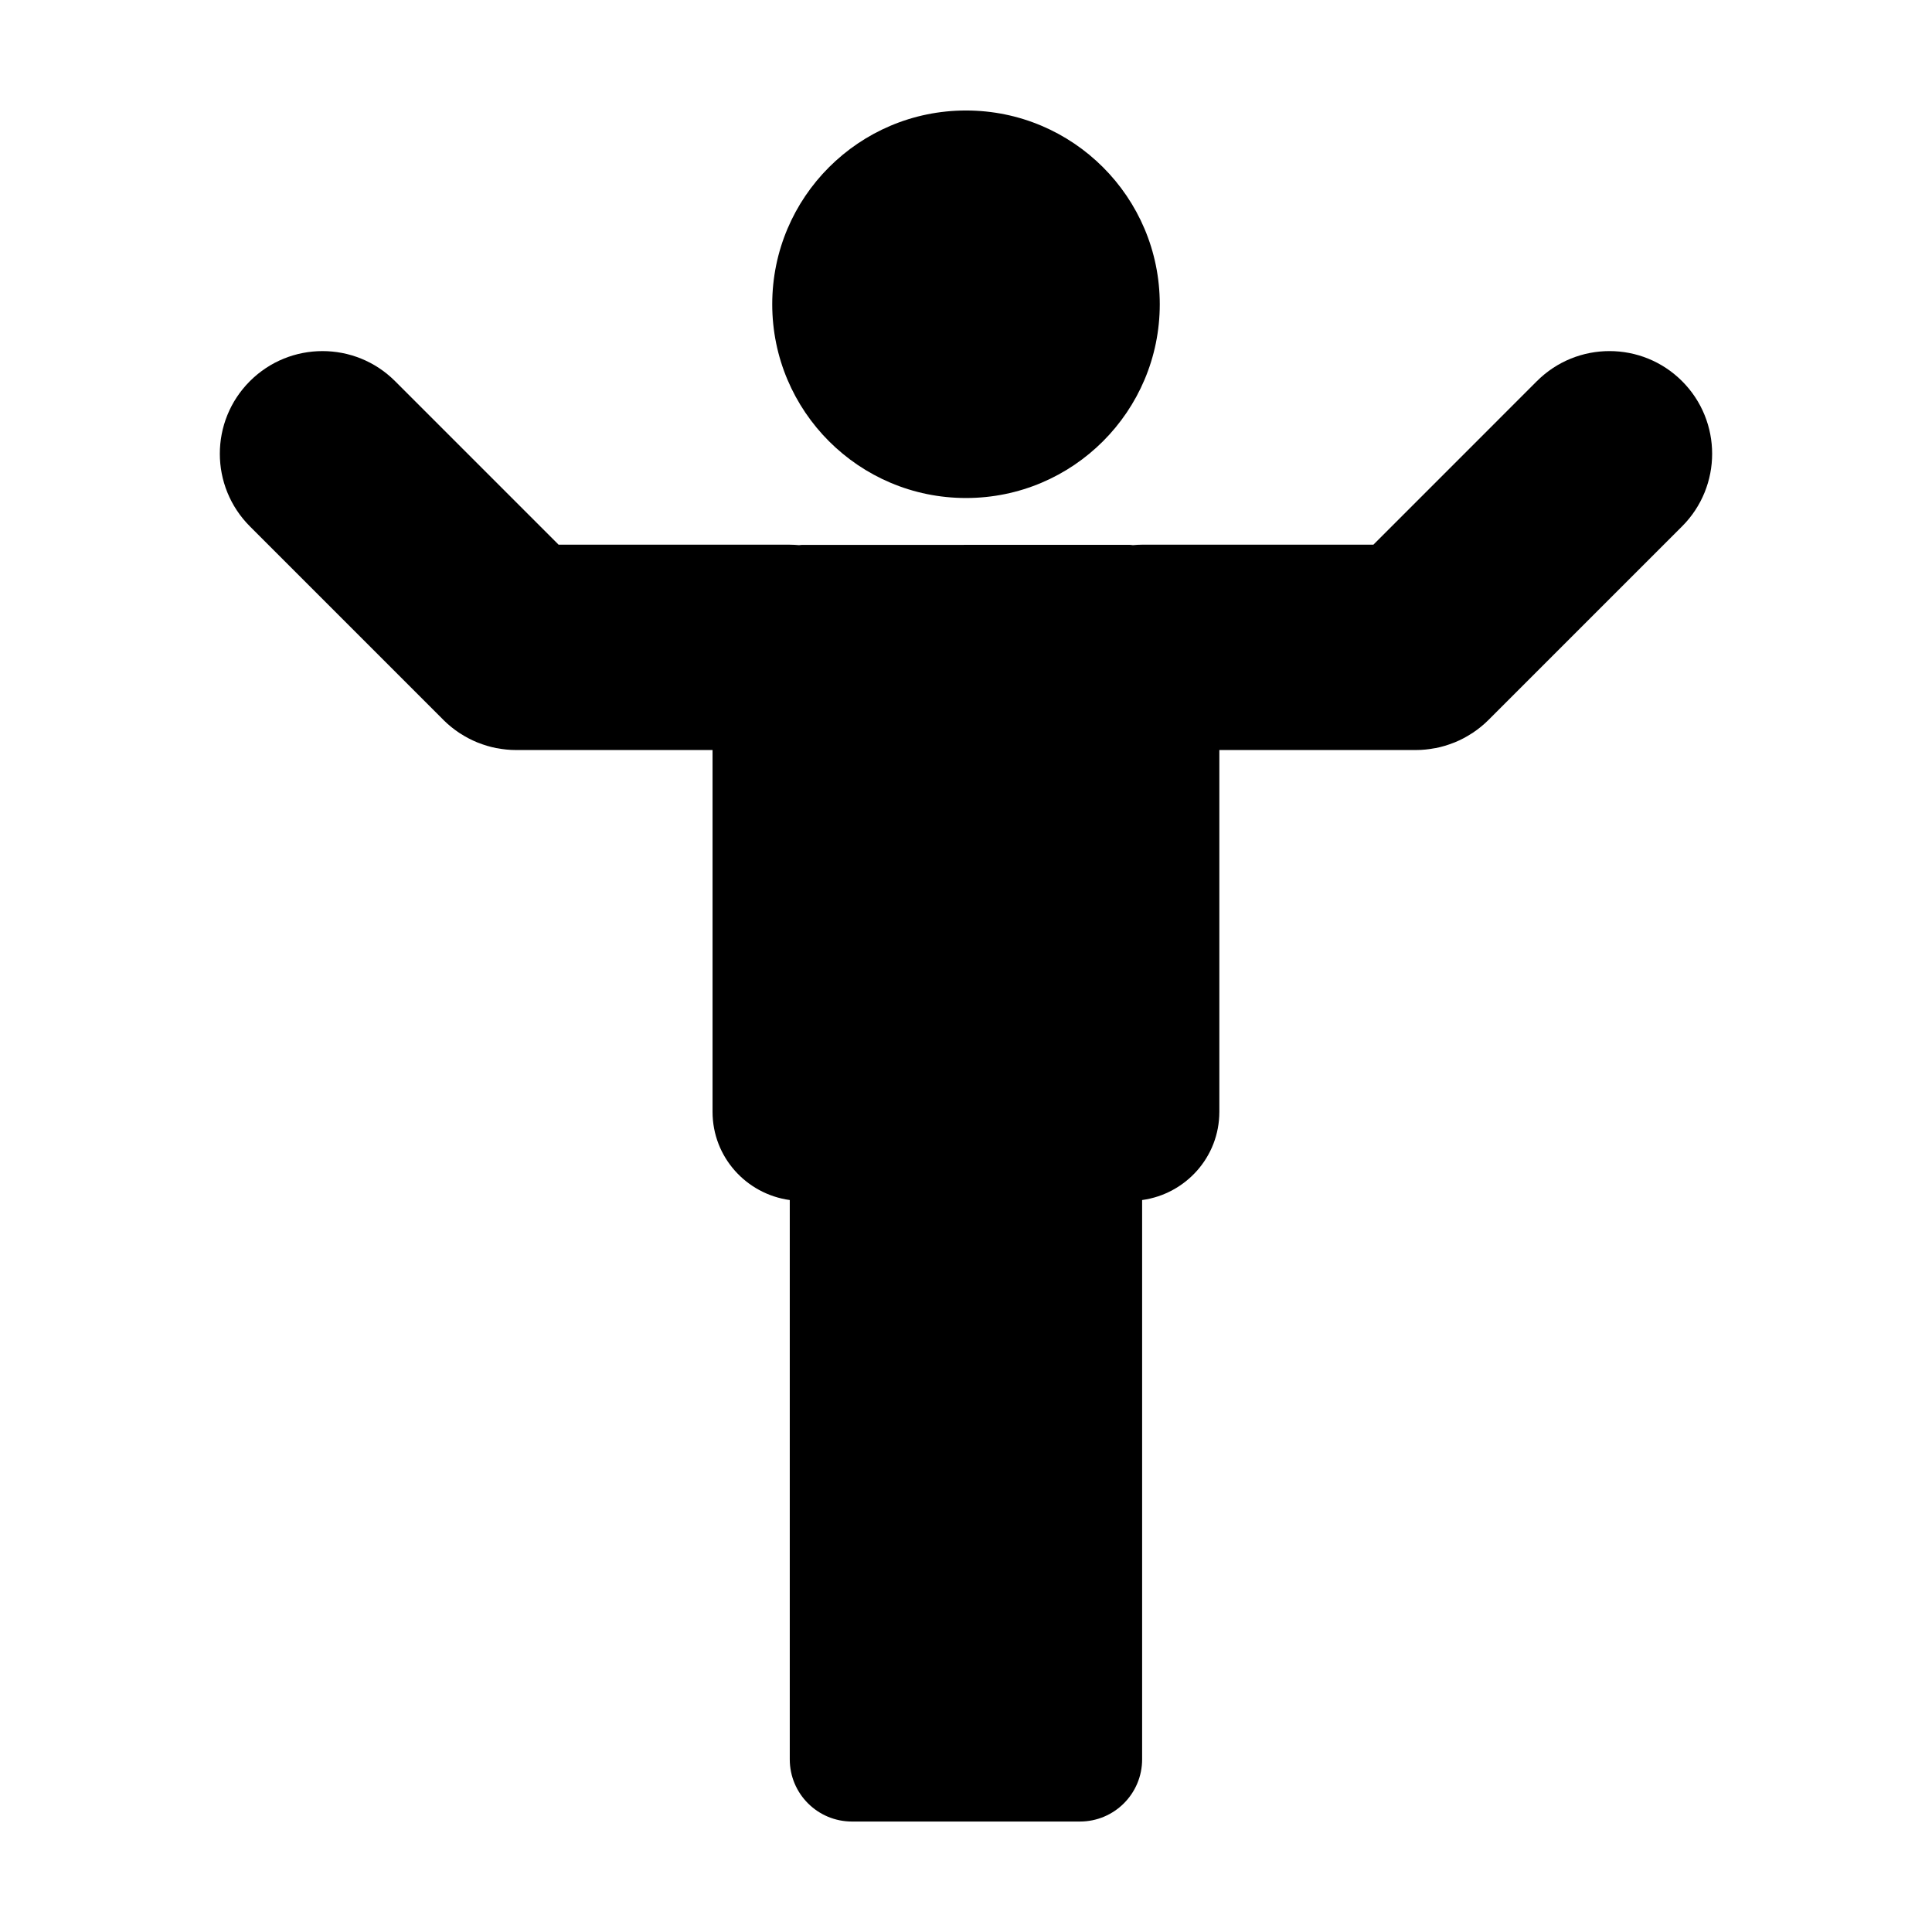
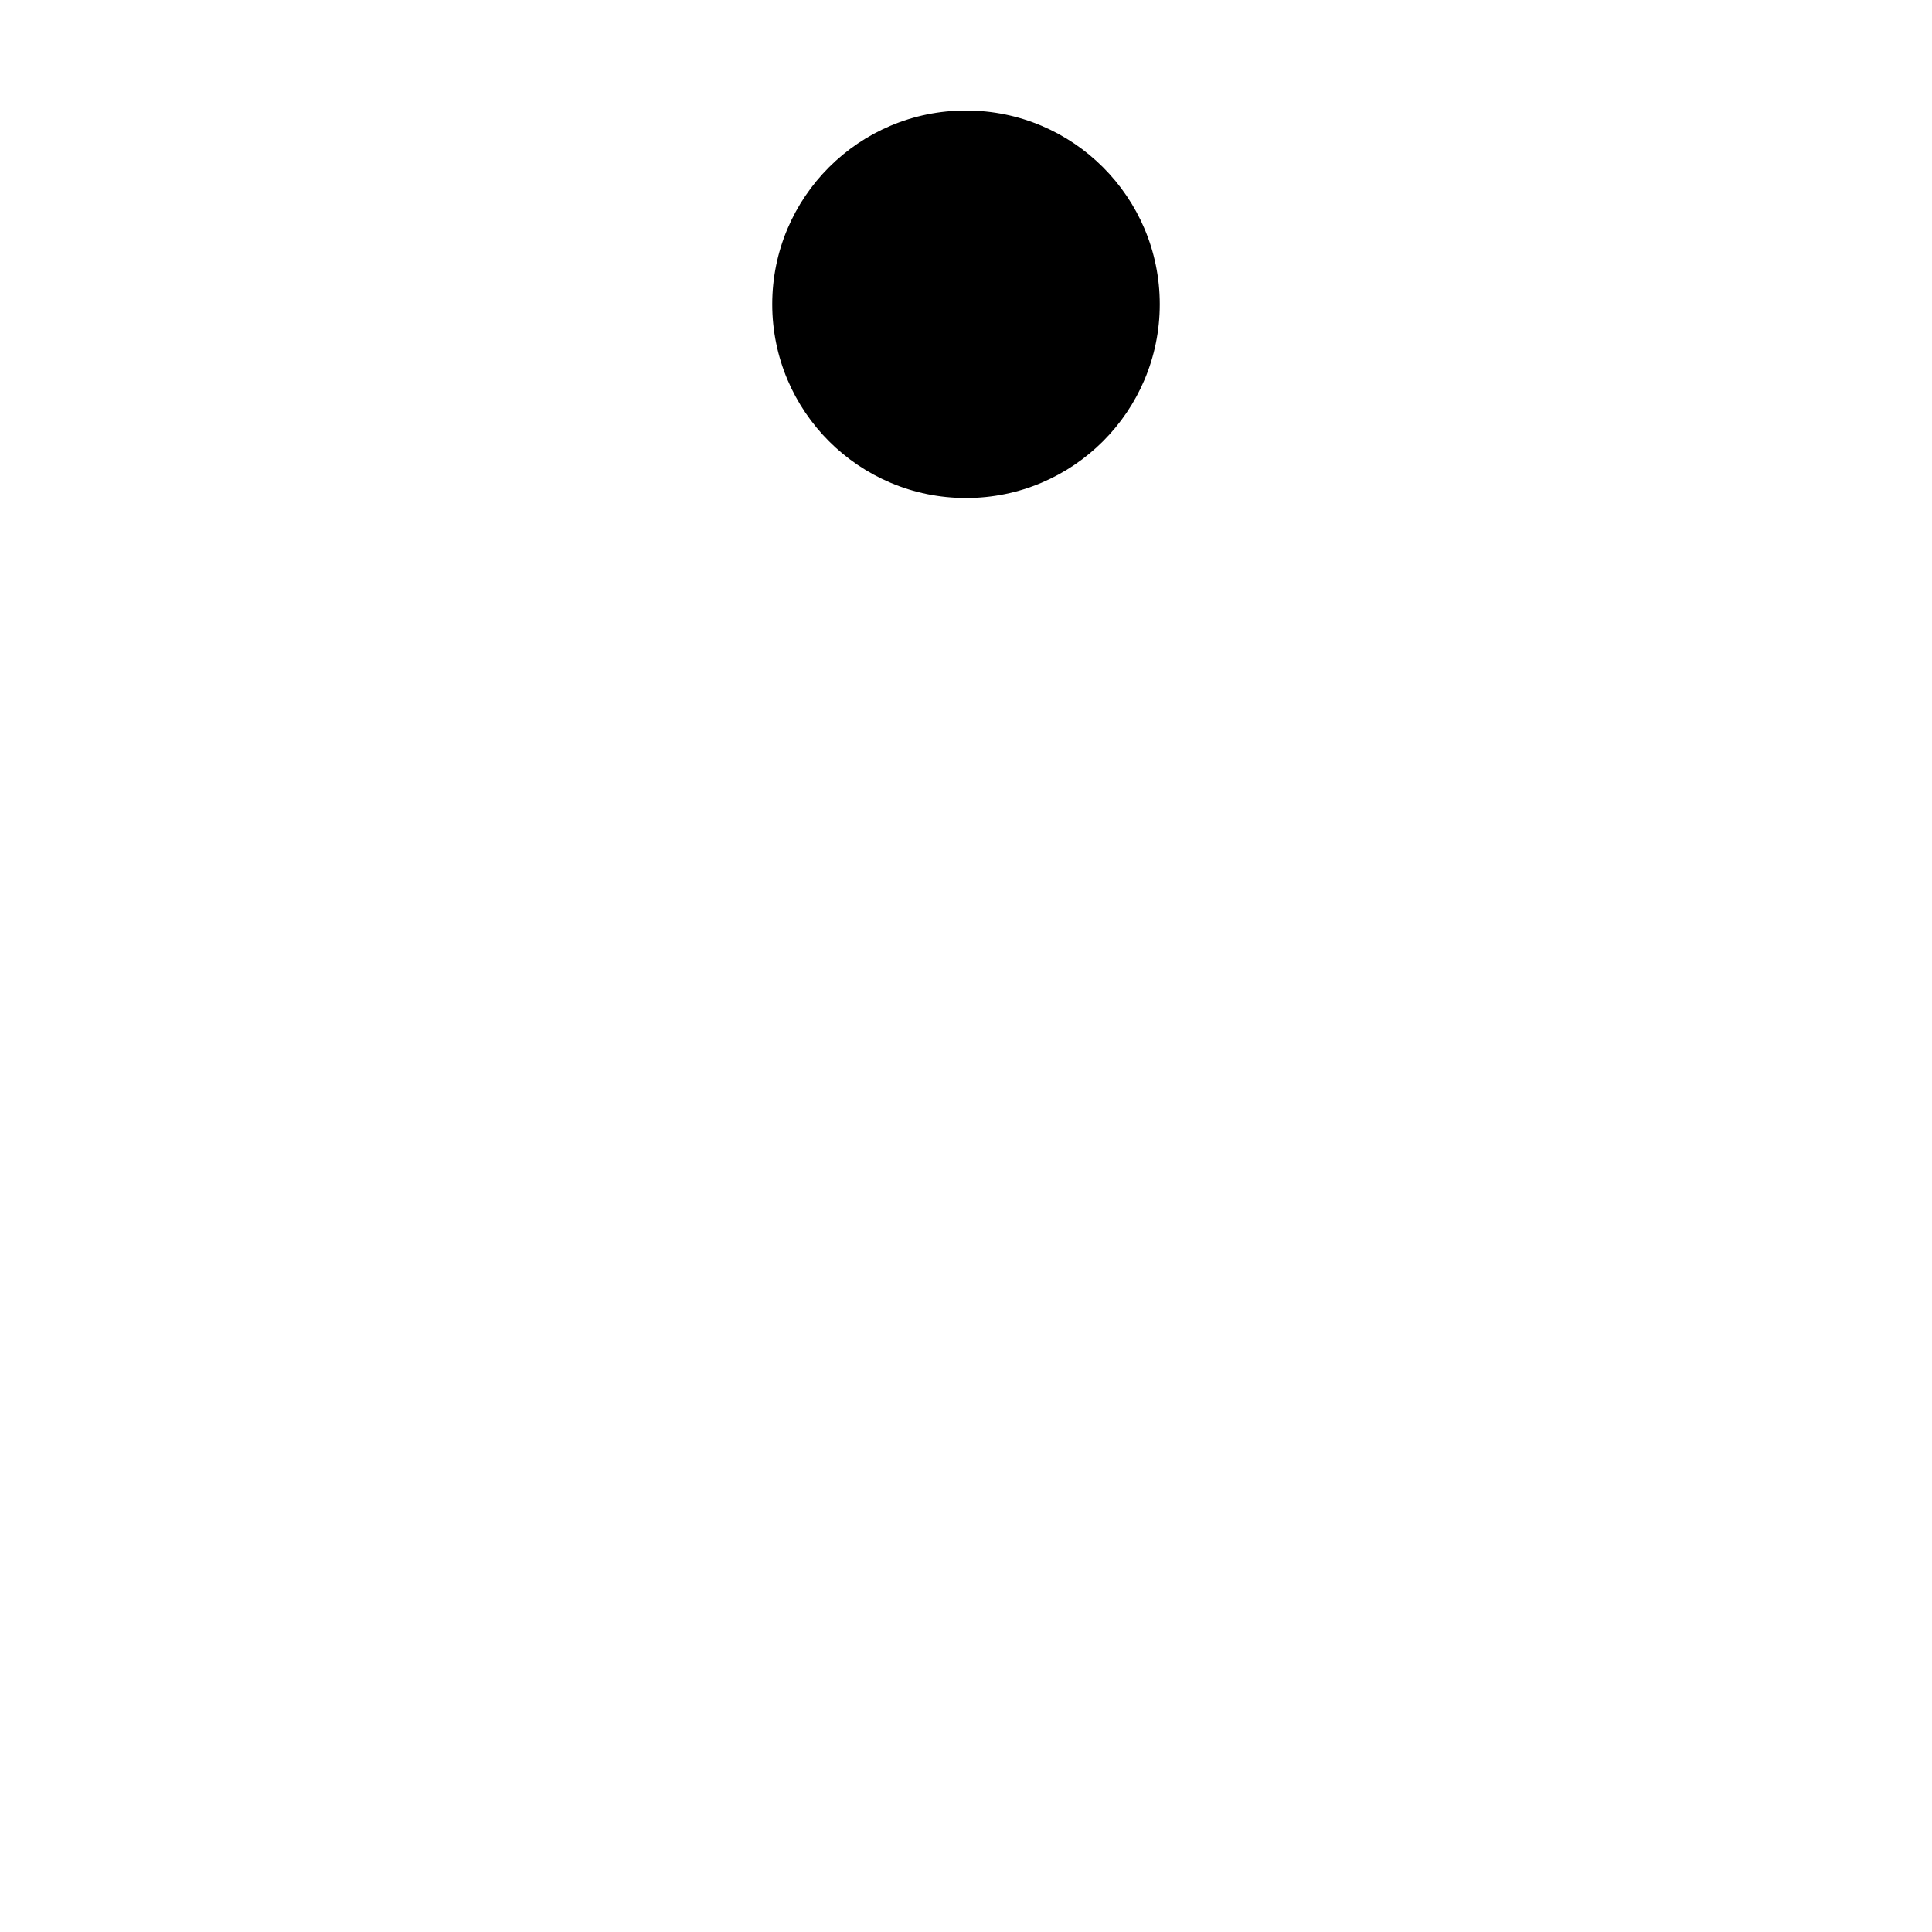
<svg xmlns="http://www.w3.org/2000/svg" fill="#000000" width="800px" height="800px" version="1.1" viewBox="144 144 512 512">
  <g>
    <path d="m451.35 224.63c0 28.359-22.992 51.348-51.348 51.348-28.359 0-51.352-22.988-51.352-51.348 0-28.359 22.992-51.348 51.352-51.348 28.355 0 51.348 22.988 51.348 51.348" />
-     <path d="m248.7 245.01c-10.621-10.621-27.844-10.621-38.477 0-10.621 10.625-10.621 27.852 0 38.48l51.297 51.305c0.004 0 0.004 0.004 0.004 0.012 1.273 1.266 2.676 2.402 4.172 3.406 0.102 0.066 0.211 0.121 0.312 0.188 1.387 0.898 2.856 1.676 4.402 2.312 0.117 0.051 0.238 0.086 0.352 0.133 1.516 0.598 3.094 1.078 4.719 1.402 0.09 0.016 0.176 0.02 0.266 0.035 1.629 0.309 3.293 0.484 5.004 0.484h52.082v95.875c0 11.98 8.922 21.785 20.465 23.383v148.22c0 9.105 7.375 16.48 16.48 16.48h60.418c9.098 0 16.48-7.379 16.48-16.48v-148.22c11.543-1.594 20.465-11.402 20.465-23.383v-95.875h52.082c1.715 0 3.387-0.176 5.004-0.484 0.09-0.012 0.176-0.016 0.266-0.035 1.633-0.324 3.211-0.801 4.727-1.402 0.117-0.051 0.238-0.086 0.352-0.133 1.551-0.637 3.019-1.414 4.398-2.312 0.105-0.066 0.211-0.121 0.312-0.188 1.5-1.004 2.902-2.137 4.172-3.406 0.004-0.004 0.012-0.012 0.012-0.012l51.305-51.305c10.621-10.625 10.621-27.852 0-38.48-10.625-10.625-27.852-10.621-38.48 0l-43.328 43.336h-61.273c-0.828 0-1.637 0.051-2.449 0.125-0.273-0.012-0.52-0.082-0.785-0.082l-86.902 0.004c-0.277 0-0.523 0.07-0.789 0.082-0.812-0.074-1.621-0.125-2.453-0.125l-61.277-0.004z" />
  </g>
</svg>